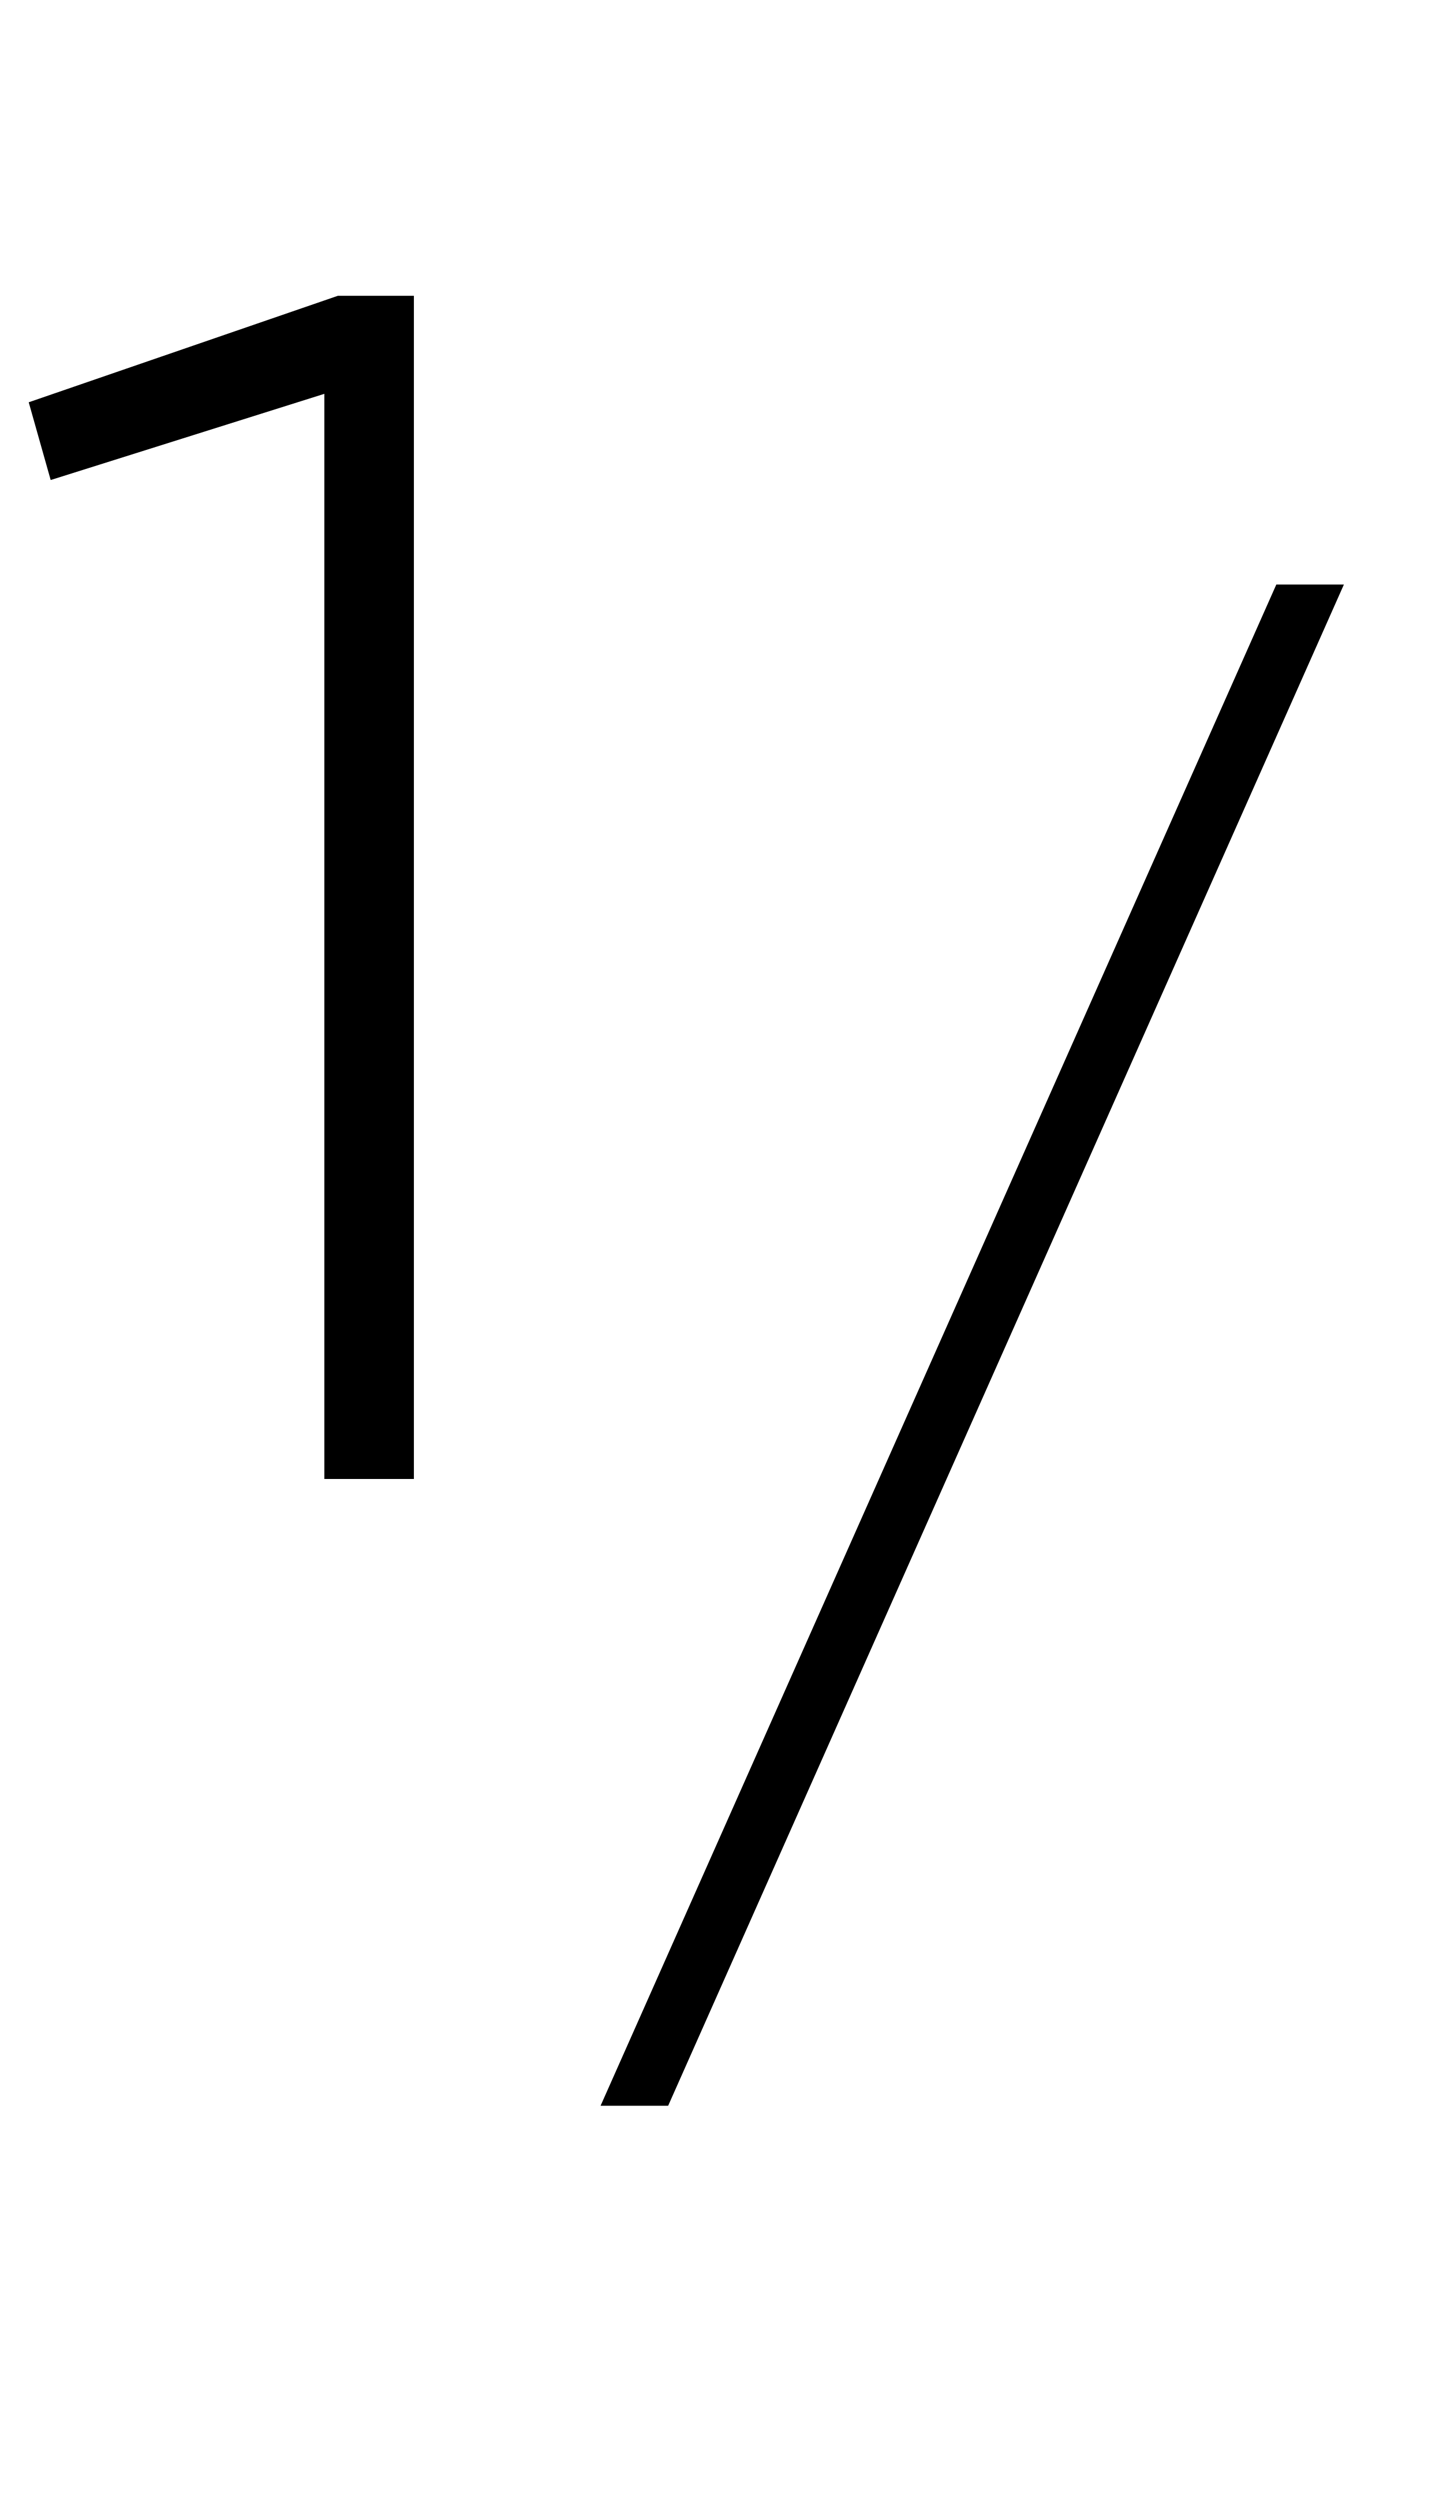
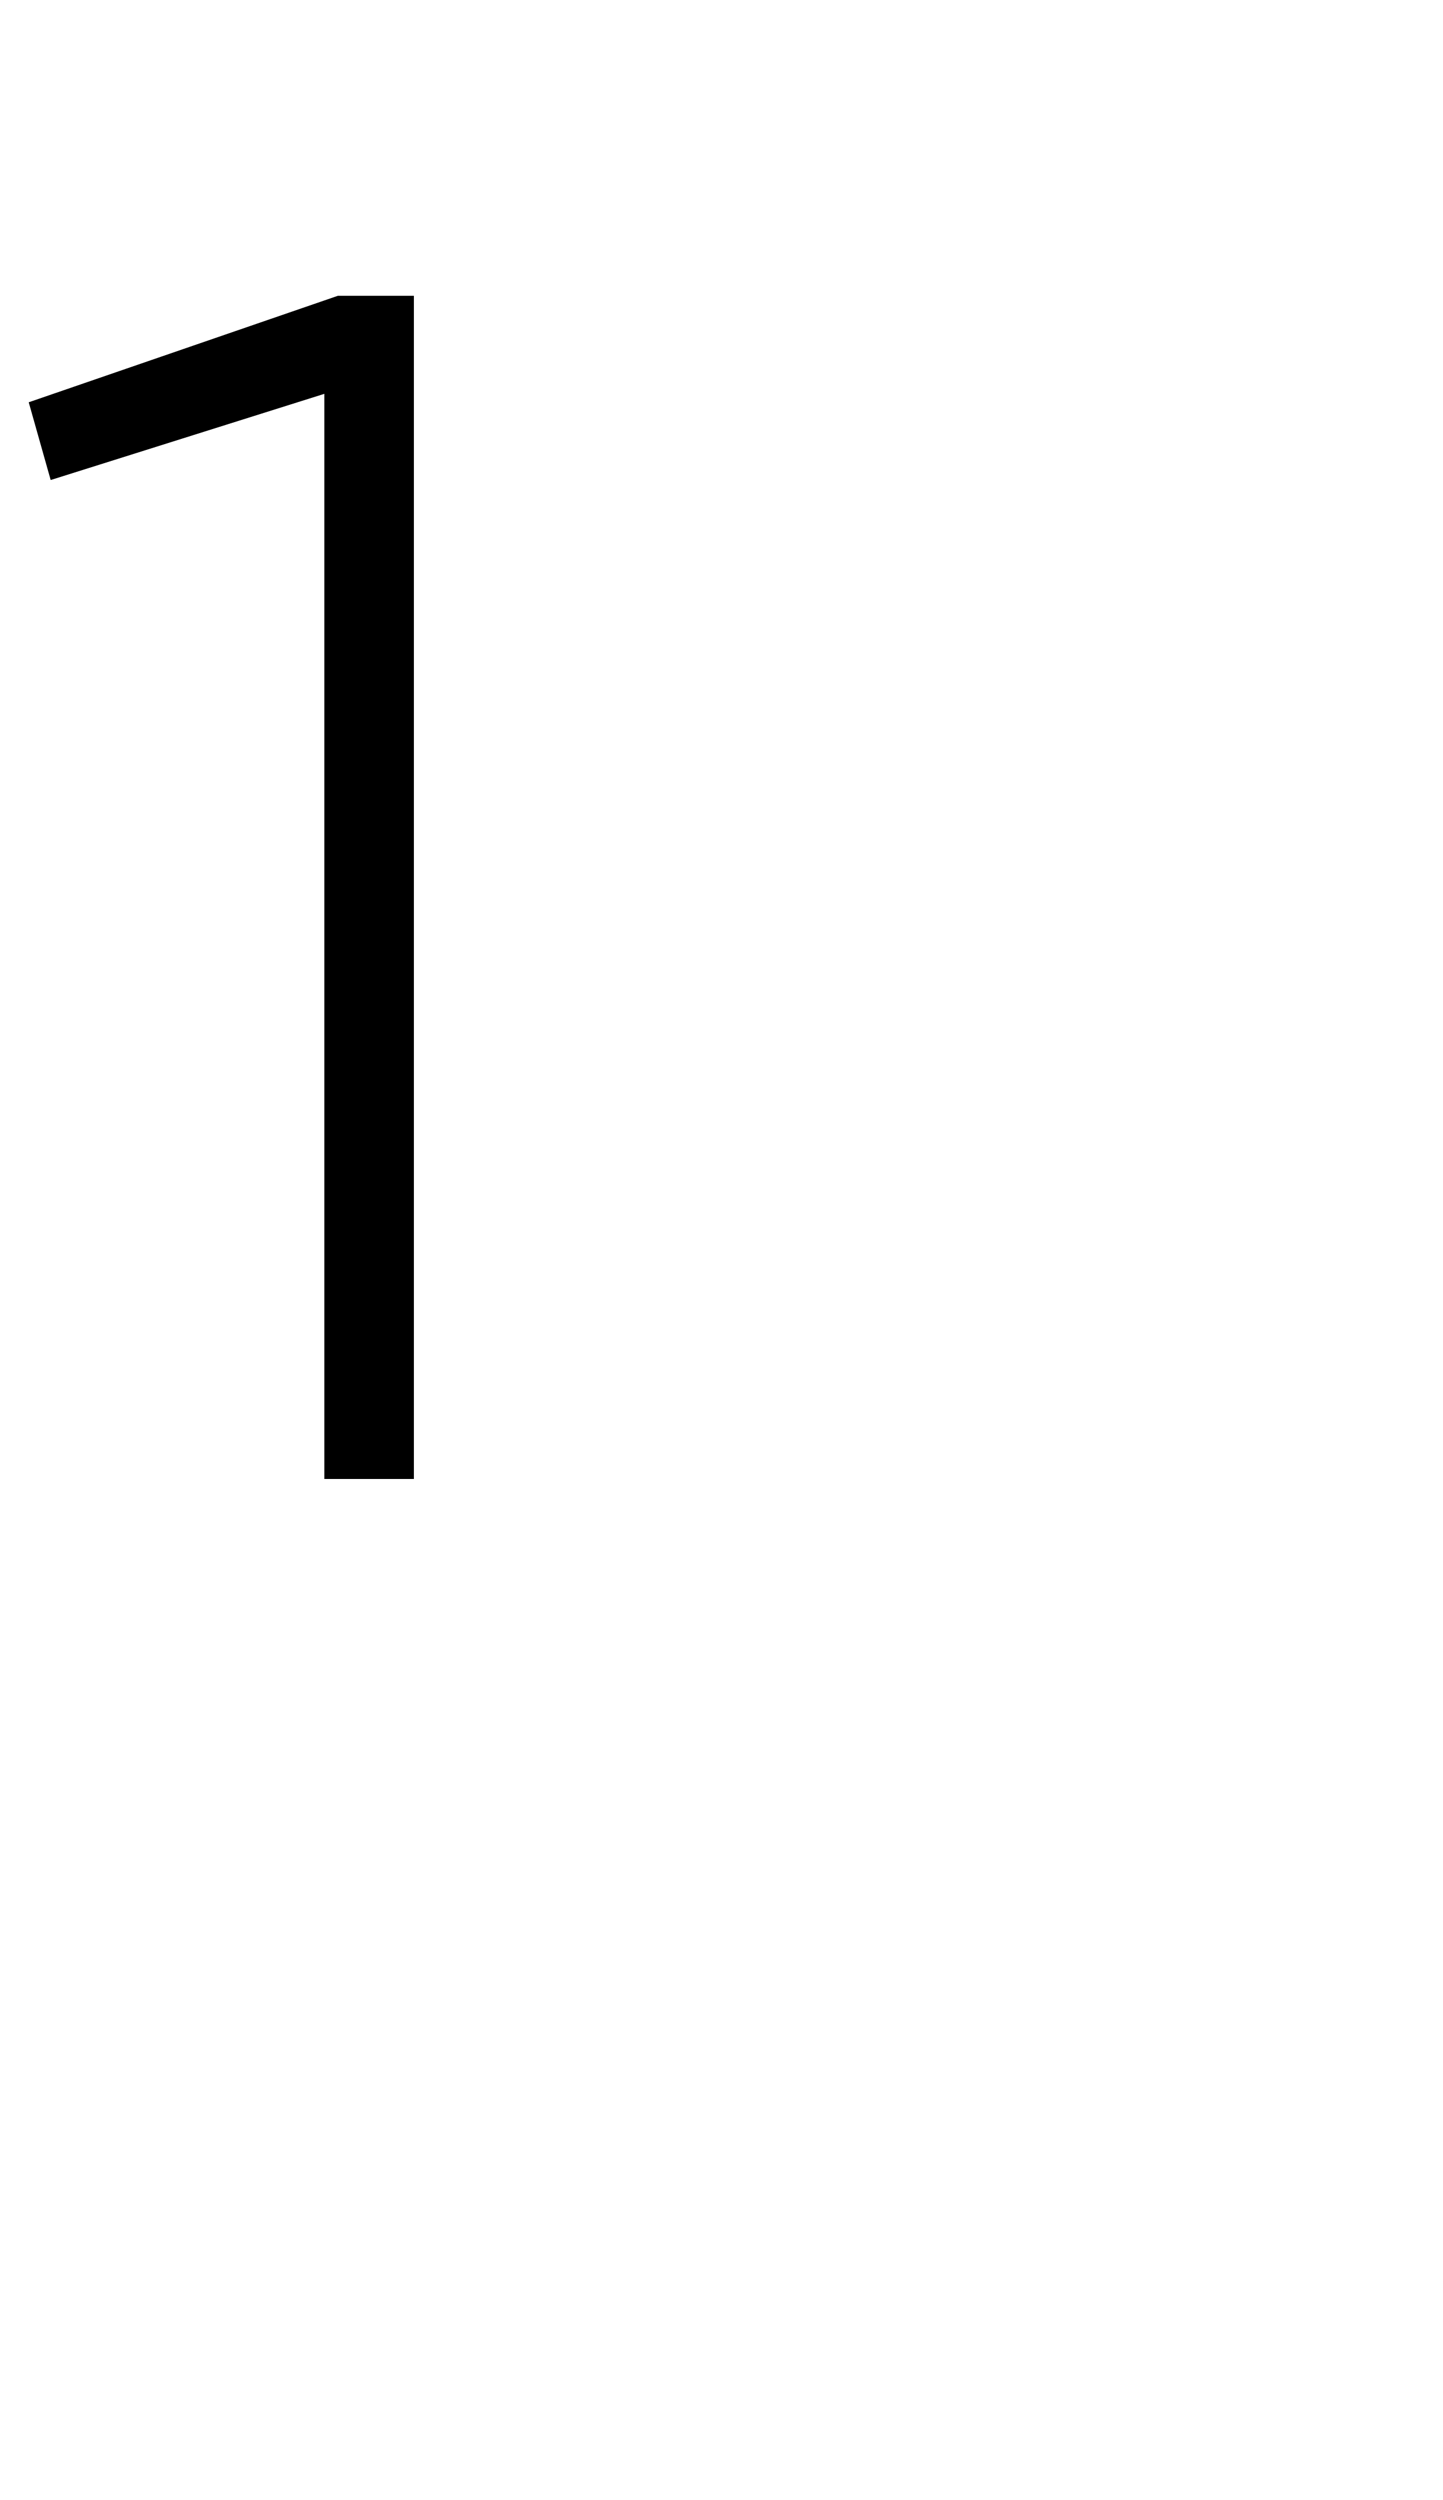
<svg xmlns="http://www.w3.org/2000/svg" width="41" height="71" viewBox="0 0 41 71" fill="none">
  <path d="M0.816 11.424L9.6 8.4H11.76V42H9.216V11.184L1.44 13.632L0.816 11.424Z" fill="black" />
-   <path d="M38.184 16.6L18.984 59.8H17.064L36.264 16.6H38.184Z" fill="black" />
</svg>